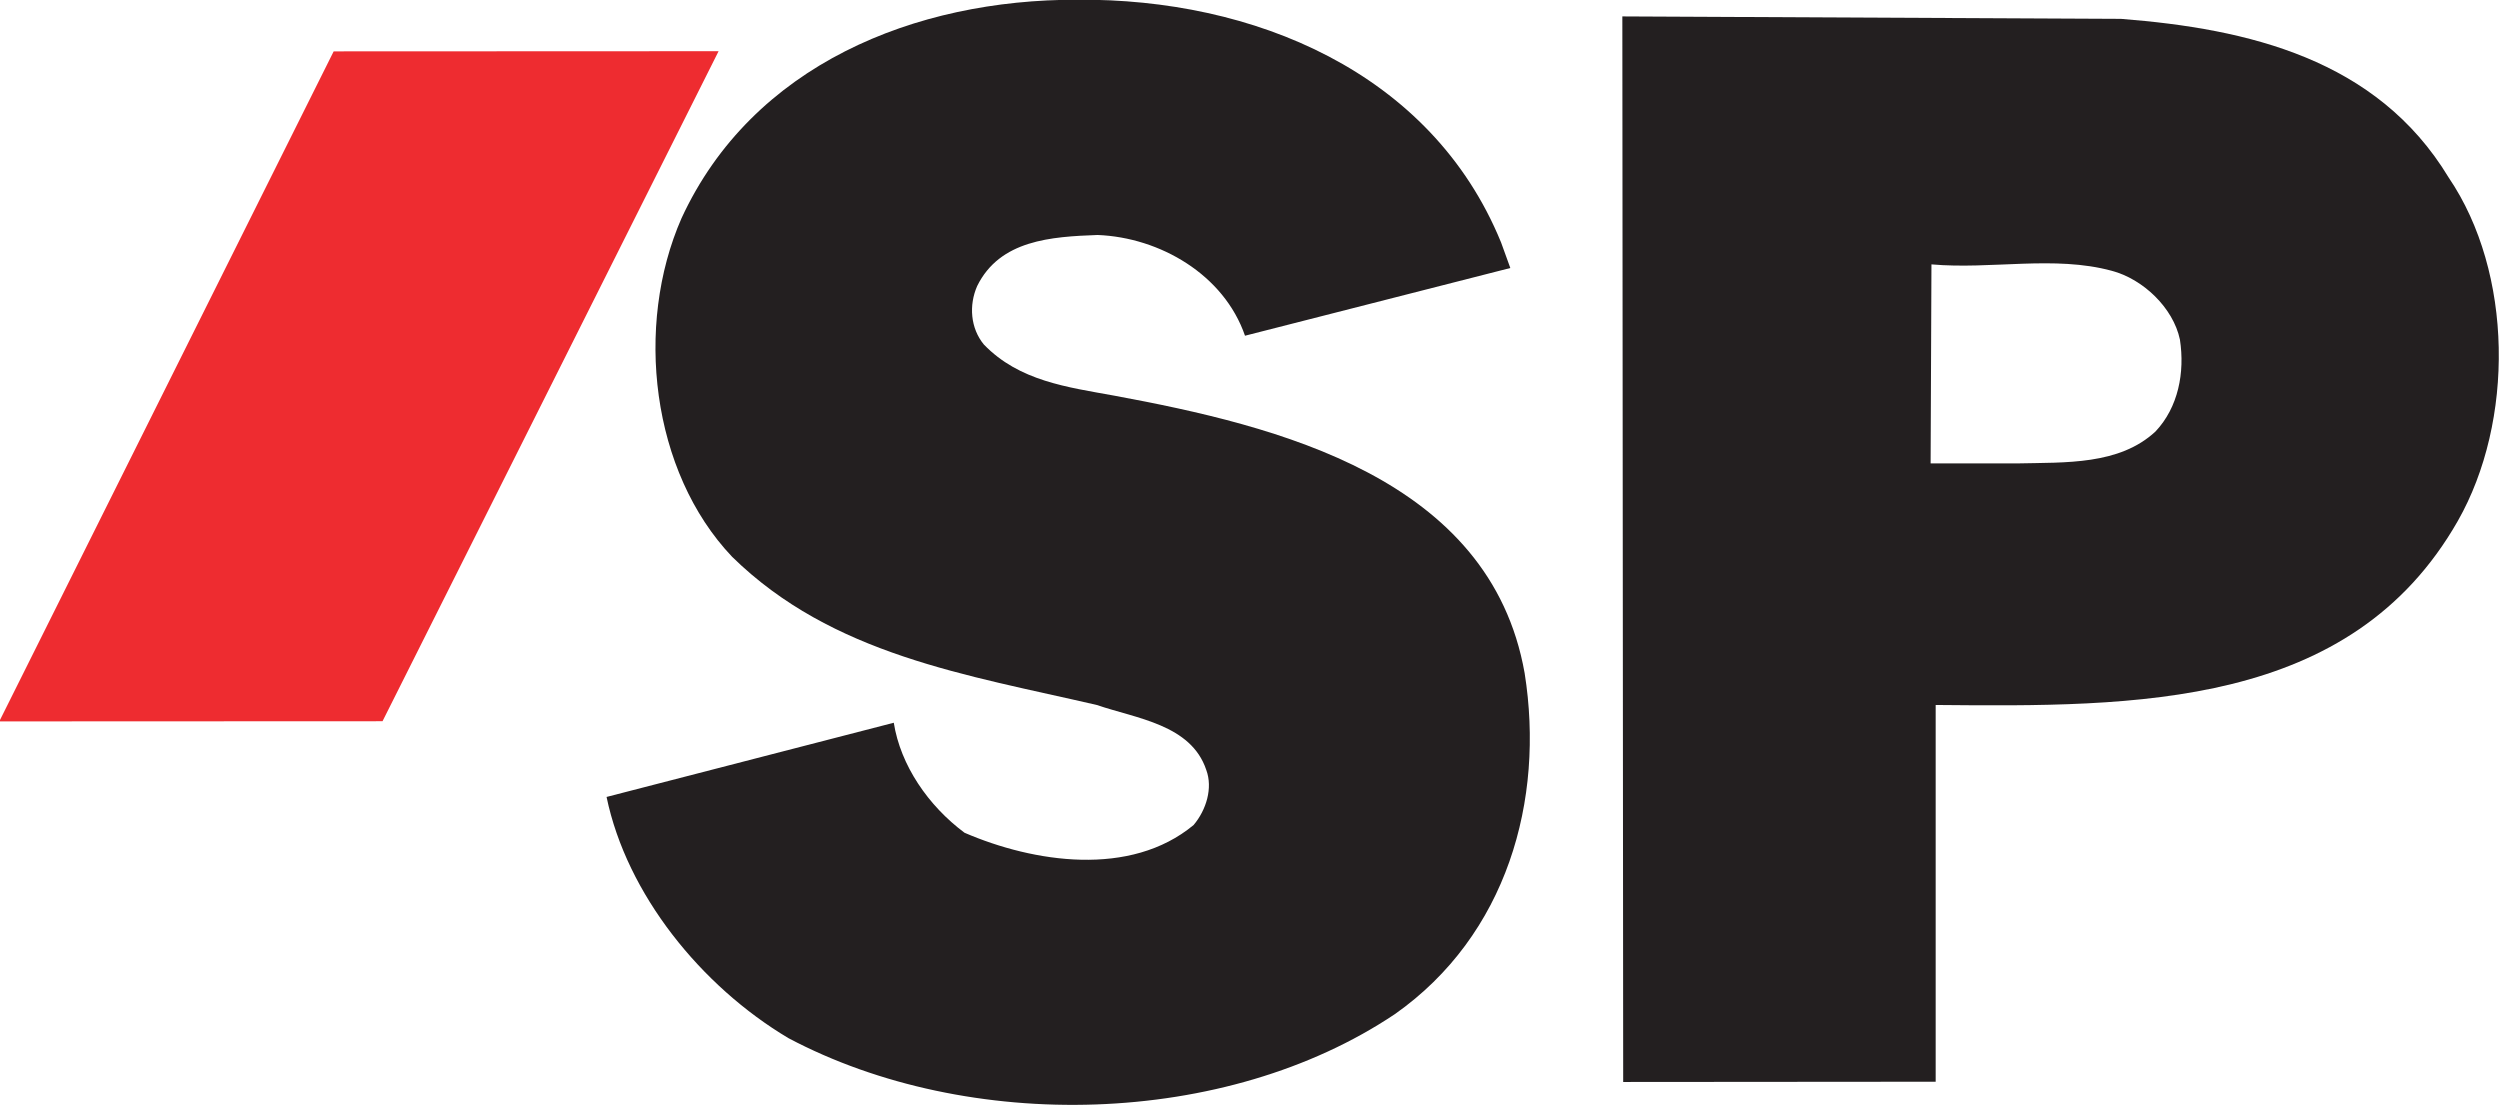
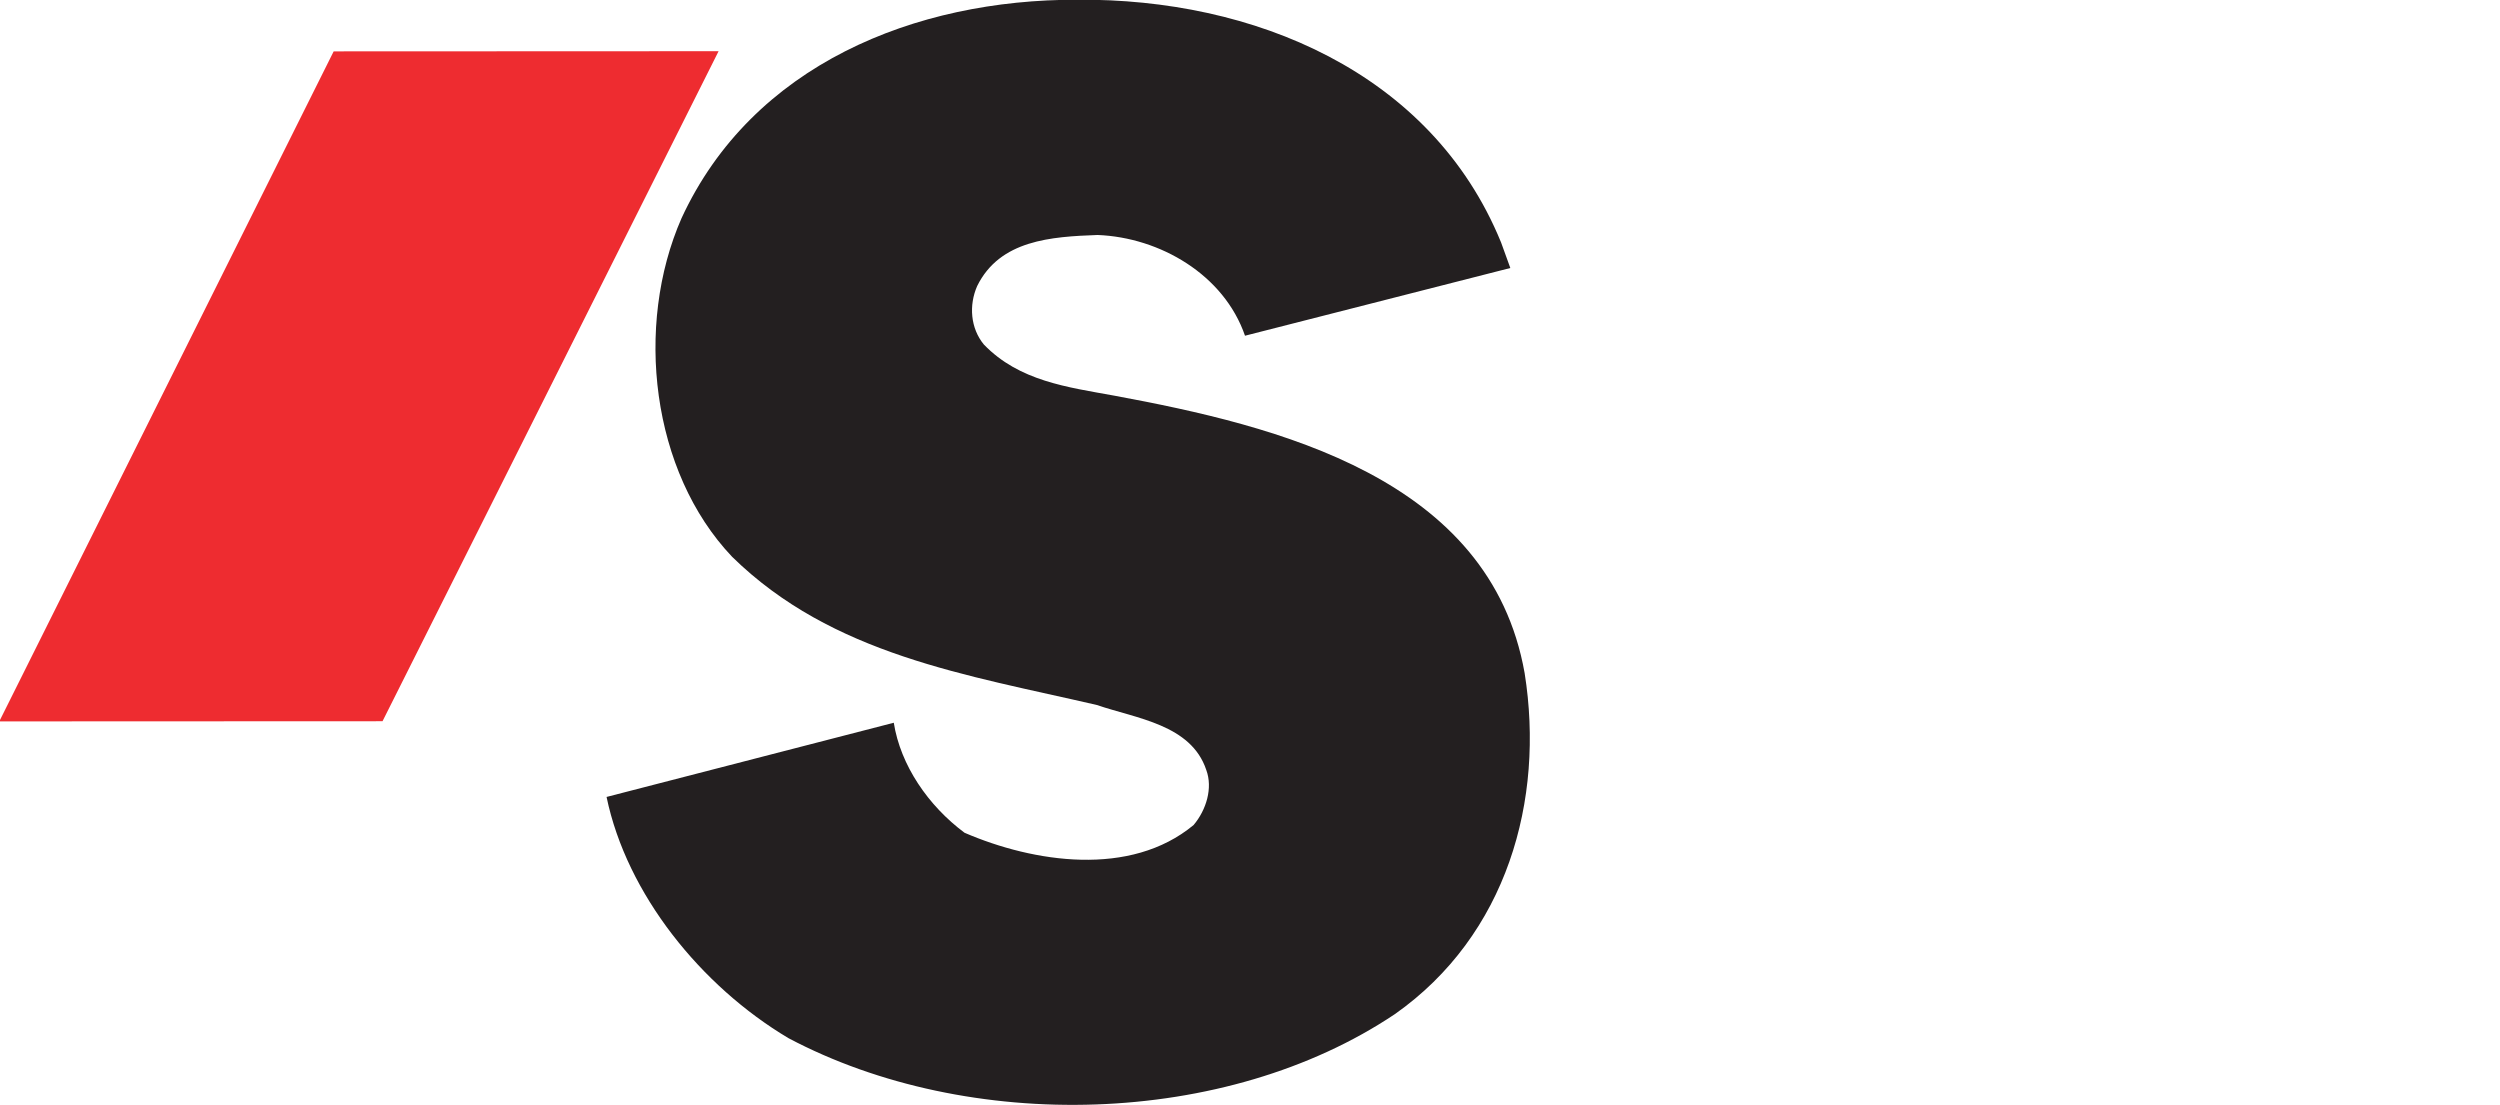
<svg xmlns="http://www.w3.org/2000/svg" version="1.0" width="708.661" height="313.332" id="svg2977">
  <defs id="defs2979">
    <clipPath id="clp4">
      <path d="M 351.33,13.277 L 405.5,13.277 L 405.5,38.494 L 351.33,38.494 L 351.33,13.277 z " id="path2777" />
    </clipPath>
    <clipPath id="clp3">
      <path d="M 351.33,5.103 L 421.82,5.103 L 421.82,38.495 L 351.33,38.495 L 351.33,5.103 z " id="path2771" />
    </clipPath>
    <clipPath id="clipPath2990">
      <path d="M 351.33,5.103 L 421.82,5.103 L 421.82,38.495 L 351.33,38.495 L 351.33,5.103 z " id="path2992" />
    </clipPath>
    <clipPath id="clipPath2996">
-       <path d="M 351.33,13.277 L 405.5,13.277 L 405.5,38.494 L 351.33,38.494 L 351.33,13.277 z " id="path2998" />
+       <path d="M 351.33,13.277 L 405.5,13.277 L 405.5,38.494 L 351.33,38.494 z " id="path2998" />
    </clipPath>
  </defs>
  <g transform="translate(-573.027,-82.888)" id="layer1">
    <g transform="matrix(1.822,0,0,1.822,-471.23,-325.832)" id="g3113">
      <path d="M 806.67,262.037 L 808.112,266.021 L 766.834,276.556 C 763.558,267.056 753.599,261.264 743.902,260.884 C 736.695,261.146 728.702,261.657 725.164,268.825 C 723.853,271.812 724.115,275.39 726.212,277.932 C 731.716,283.619 739.185,284.55 746.523,285.886 C 771.814,290.577 804.967,298.623 810.339,329.051 C 813.484,348.798 807.588,369.83 790.159,382.095 C 763.82,399.746 723.853,400.69 695.811,385.843 C 682.183,377.732 670.651,363.422 667.506,348.313 L 712.191,336.769 C 713.239,343.399 717.563,349.689 723.198,353.883 C 733.943,358.521 749.013,360.841 758.841,352.677 C 760.806,350.344 761.855,346.924 760.806,344.107 C 758.448,337.044 749.93,336.114 743.771,334.004 C 723.591,329.326 702.625,326.233 687.031,310.941 C 674.451,297.693 671.831,275.01 679.169,258.276 C 690.176,234.427 715.467,224.219 740.757,224.284 C 768.014,224.062 795.794,235.436 806.67,262.037" style="font-size:10px;letter-spacing:0.235;word-spacing:0;fill:#231f20;fill-rule:nonzero;stroke:none;stroke-width:0.3;stroke-linecap:butt;stroke-linejoin:miter;stroke-miterlimit:4;stroke-dasharray:none;font-family:fnt0" id="path2807" />
-       <path d="M 903.115,227.259 C 922.902,228.805 942.951,233.497 954.09,251.934 C 964.18,266.781 964.311,289.909 955.531,305.359 C 938.889,334.567 905.474,334.292 874.287,334.004 L 874.287,392.618 L 825.671,392.657 L 825.54,226.879 L 903.115,227.259 z M 873.631,265.457 L 873.5,296.422 L 886.997,296.422 C 894.467,296.251 902.853,296.697 908.488,291.455 C 912.026,287.708 913.074,282.296 912.288,277.159 C 911.24,272.193 906.522,267.724 901.674,266.453 C 892.763,264.029 882.935,266.283 873.631,265.457" style="font-size:10px;letter-spacing:0.235;word-spacing:0;fill:#231f20;fill-rule:nonzero;stroke:none;stroke-width:0.3;stroke-linecap:butt;stroke-linejoin:miter;stroke-miterlimit:4;stroke-dasharray:none;font-family:fnt0" id="path2809" />
      <path d="M 684.935,232.291 L 625.05,232.317 L 573.027,336.559 L 632.65,336.533 L 684.935,232.291" style="font-size:10px;letter-spacing:0.235;word-spacing:0;fill:#ee2c30;fill-rule:nonzero;stroke:none;stroke-width:0.3;stroke-linecap:butt;stroke-linejoin:miter;stroke-miterlimit:4;stroke-dasharray:none;font-family:fnt0" id="path2811" />
    </g>
  </g>
</svg>